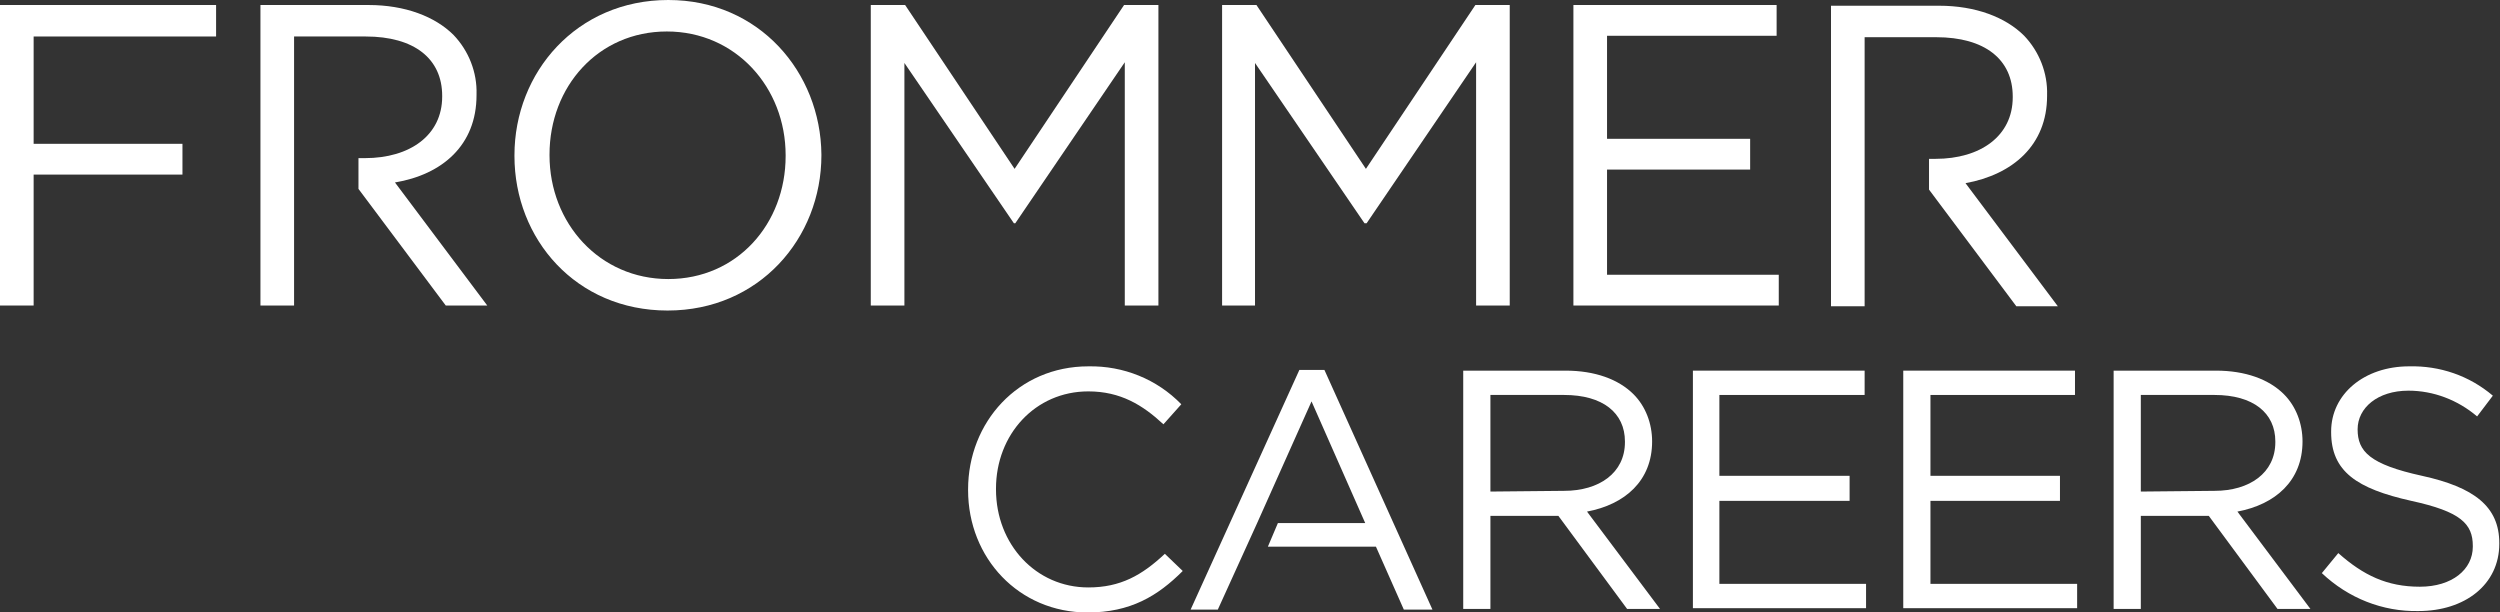
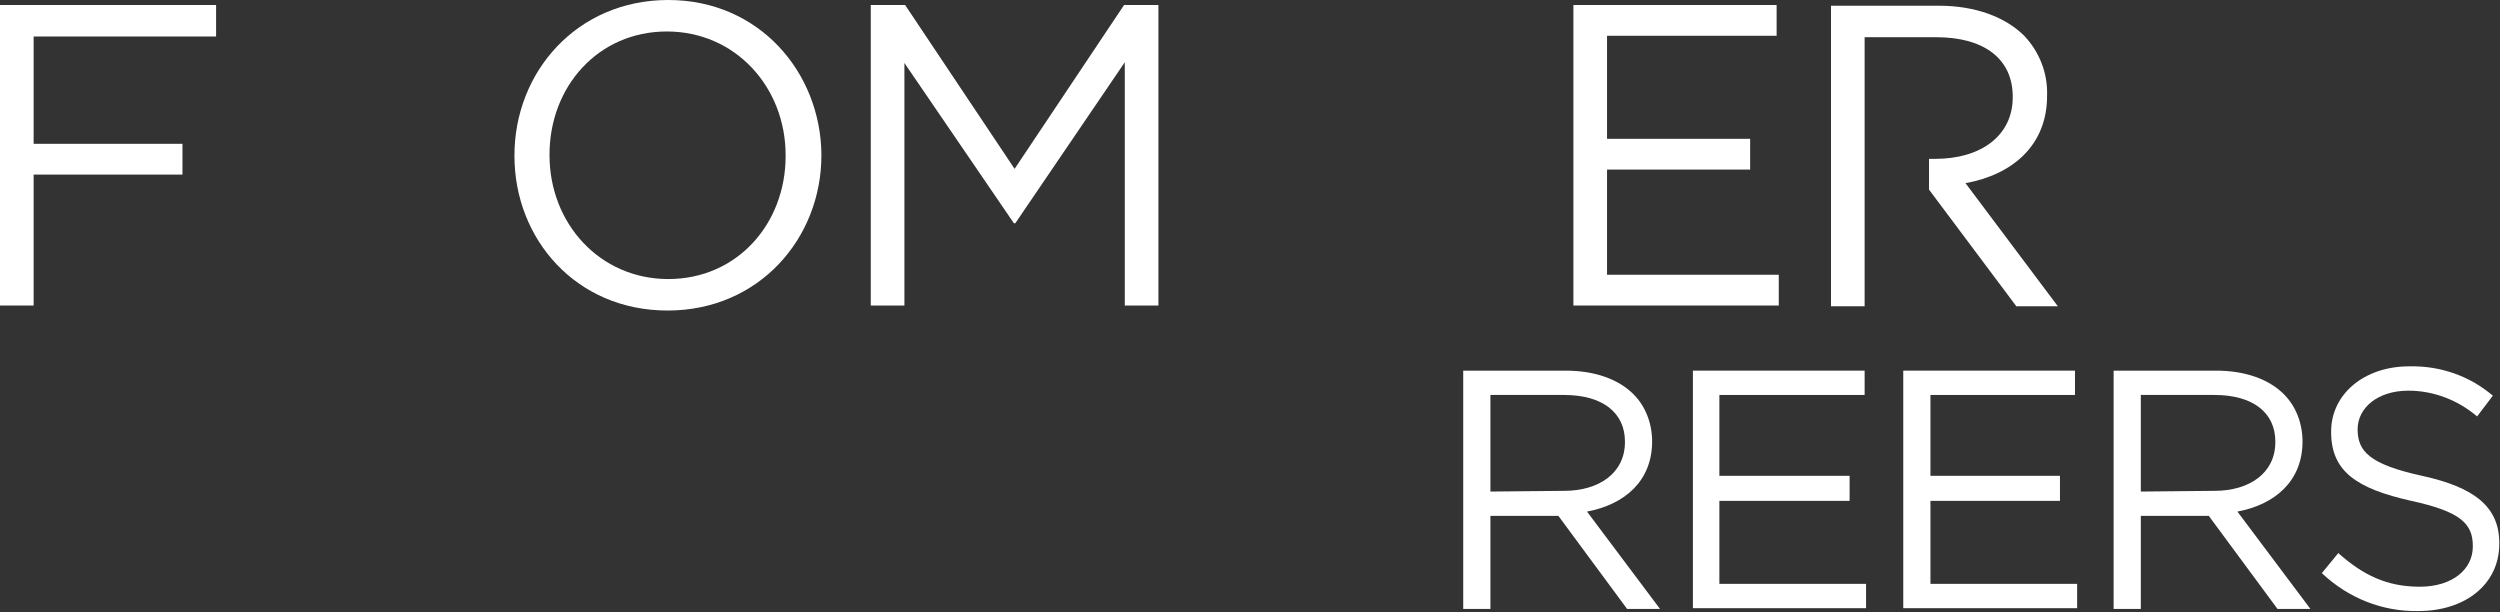
<svg xmlns="http://www.w3.org/2000/svg" version="1.1" id="Ebene_1" x="0px" y="0px" viewBox="0 0 349.4 85.6" style="enable-background:new 0 0 349.4 85.6;" xml:space="preserve">
  <rect x="0" y="0" width="349.4" height="85.6" fill="#333333" stroke="none" />
  <style type="text/css">
	.st0{fill:#FFFFFF;}
</style>
  <polygon class="st0" points="0,42.7 4.7,42.7 4.7,24.4 25.5,24.4 25.5,20.1 4.7,20.1 4.7,5.1 30.2,5.1 30.2,0.7 0,0.7 " />
  <path class="st0" d="M93.4,0C80.6,0,71.9,10.1,71.9,21.7v0.1c0,11.6,8.6,21.6,21.4,21.6s21.5-10.1,21.5-21.7v-0.1  C114.7,10.1,106.1,0,93.4,0z M109.8,21.8c0,9.5-6.8,17.2-16.4,17.2s-16.6-7.8-16.6-17.3v-0.1c0-9.5,6.8-17.2,16.4-17.2  s16.6,7.8,16.6,17.3L109.8,21.8z" />
  <polygon class="st0" points="141.9,31.2 157.2,8.7 157.2,42.7 161.9,42.7 161.9,0.7 157.1,0.7 141.8,23.6 126.5,0.7 121.7,0.7   121.7,42.7 126.4,42.7 126.4,8.8 141.7,31.2 " />
-   <polygon class="st0" points="175.4,8.8 190.7,31.2 191,31.2 206.3,8.7 206.3,42.7 211,42.7 211,0.7 206.2,0.7 190.9,23.6 175.6,0.7   170.8,0.7 170.8,42.7 175.4,42.7 " />
  <polygon class="st0" points="248.6,38.4 224.6,38.4 224.6,23.7 244.6,23.7 244.6,19.4 224.6,19.4 224.6,5 248.3,5 248.3,0.7   219.9,0.7 219.9,42.7 248.6,42.7 " />
-   <polygon class="st0" points="181.6,51.7 166.4,85.2 170.2,85.2 174.2,76.4 175.7,73.1 183.3,56.1 190.8,73.1 178.6,73.1 177.2,76.4   192.3,76.4 196.2,85.2 200.2,85.2 185.1,51.7 " />
-   <path class="st0" d="M66.6,13.3v-0.1c0.1-3.1-1.1-6.1-3.2-8.3c-2.6-2.6-6.8-4.2-11.9-4.2H36.4v42h4.7V5.1h10  c6.8,0,10.7,3.1,10.7,8.3v0.1c0,5.4-4.5,8.6-10.8,8.6h-0.9v4.3l0,0l12.2,16.3h5.8L55.2,25.5C61.8,24.4,66.6,20.3,66.6,13.3z" />
  <path class="st0" d="M260.6,5.2h10c6.8,0,10.7,3.1,10.7,8.3v0.1c0,5.4-4.5,8.6-10.8,8.6h-0.9v4.3l0,0l12.2,16.3h5.8l-12.9-17.2  c6.6-1.2,11.4-5.3,11.4-12.2v-0.1c0.1-3.1-1.1-6.1-3.2-8.3c-2.6-2.6-6.8-4.2-11.9-4.2h-15.1v42h4.7V5.2z" />
-   <path class="st0" d="M152.1,82.1c-7.3,0-12.9-6-12.9-13.7v-0.1c0-7.6,5.5-13.6,12.9-13.6c4.5,0,7.6,1.9,10.5,4.6l2.5-2.8  c-3.4-3.5-8.1-5.4-13-5.3c-9.8,0-16.8,7.8-16.8,17.2v0.1c0,9.5,7.1,17.1,16.7,17.1c6,0,9.8-2.3,13.3-5.8l-2.5-2.4  C159.6,80.4,156.6,82.1,152.1,82.1z" />
  <path class="st0" d="M230.9,61.7L230.9,61.7c0-2.5-0.9-4.9-2.6-6.6c-2.1-2.1-5.4-3.3-9.5-3.3h-14.3v33.3h3.8v-13h9.5l9.6,13h4.6  l-10.2-13.6C227.1,70.5,230.9,67.2,230.9,61.7z M208.3,68.7V55.2h10.3c5.4,0,8.5,2.5,8.5,6.5v0.1c0,4.3-3.6,6.8-8.5,6.8L208.3,68.7z  " />
  <polygon class="st0" points="240.3,70 258.5,70 258.5,66.5 240.3,66.5 240.3,55.2 260.6,55.2 260.6,51.8 236.6,51.8 236.6,85   260.8,85 260.8,81.6 240.3,81.6 " />
  <polygon class="st0" points="269.8,70 287.9,70 287.9,66.5 269.8,66.5 269.8,55.2 290,55.2 290,51.8 266,51.8 266,85 290.3,85   290.3,81.6 269.8,81.6 " />
  <path class="st0" d="M321.8,61.7L321.8,61.7c0-2.5-0.9-4.9-2.6-6.6c-2.1-2.1-5.4-3.3-9.5-3.3h-14.3v33.3h3.8v-13h9.5l9.6,13h4.6  l-10.2-13.6C318,70.5,321.8,67.2,321.8,61.7z M299.2,68.7V55.2h10.3c5.4,0,8.5,2.5,8.5,6.5v0.1c0,4.3-3.6,6.8-8.5,6.8L299.2,68.7z" />
  <path class="st0" d="M324.5,80.1l2.3-2.8c3.5,3.1,6.8,4.7,11.4,4.7c4.5,0,7.4-2.4,7.4-5.6v-0.1c0-3.1-1.7-4.8-8.6-6.3  c-7.6-1.7-11.2-4.1-11.2-9.6v-0.1c0-5.2,4.6-9.1,10.9-9.1c4.3-0.1,8.4,1.3,11.7,4.1l-2.2,2.9c-2.7-2.3-6.1-3.6-9.6-3.6  c-4.3,0-7.1,2.4-7.1,5.4v0c0,3.1,1.7,4.9,9,6.5c7.3,1.6,10.8,4.3,10.8,9.4V76c0,5.7-4.8,9.4-11.3,9.4  C333,85.5,328.2,83.6,324.5,80.1z" />
</svg>